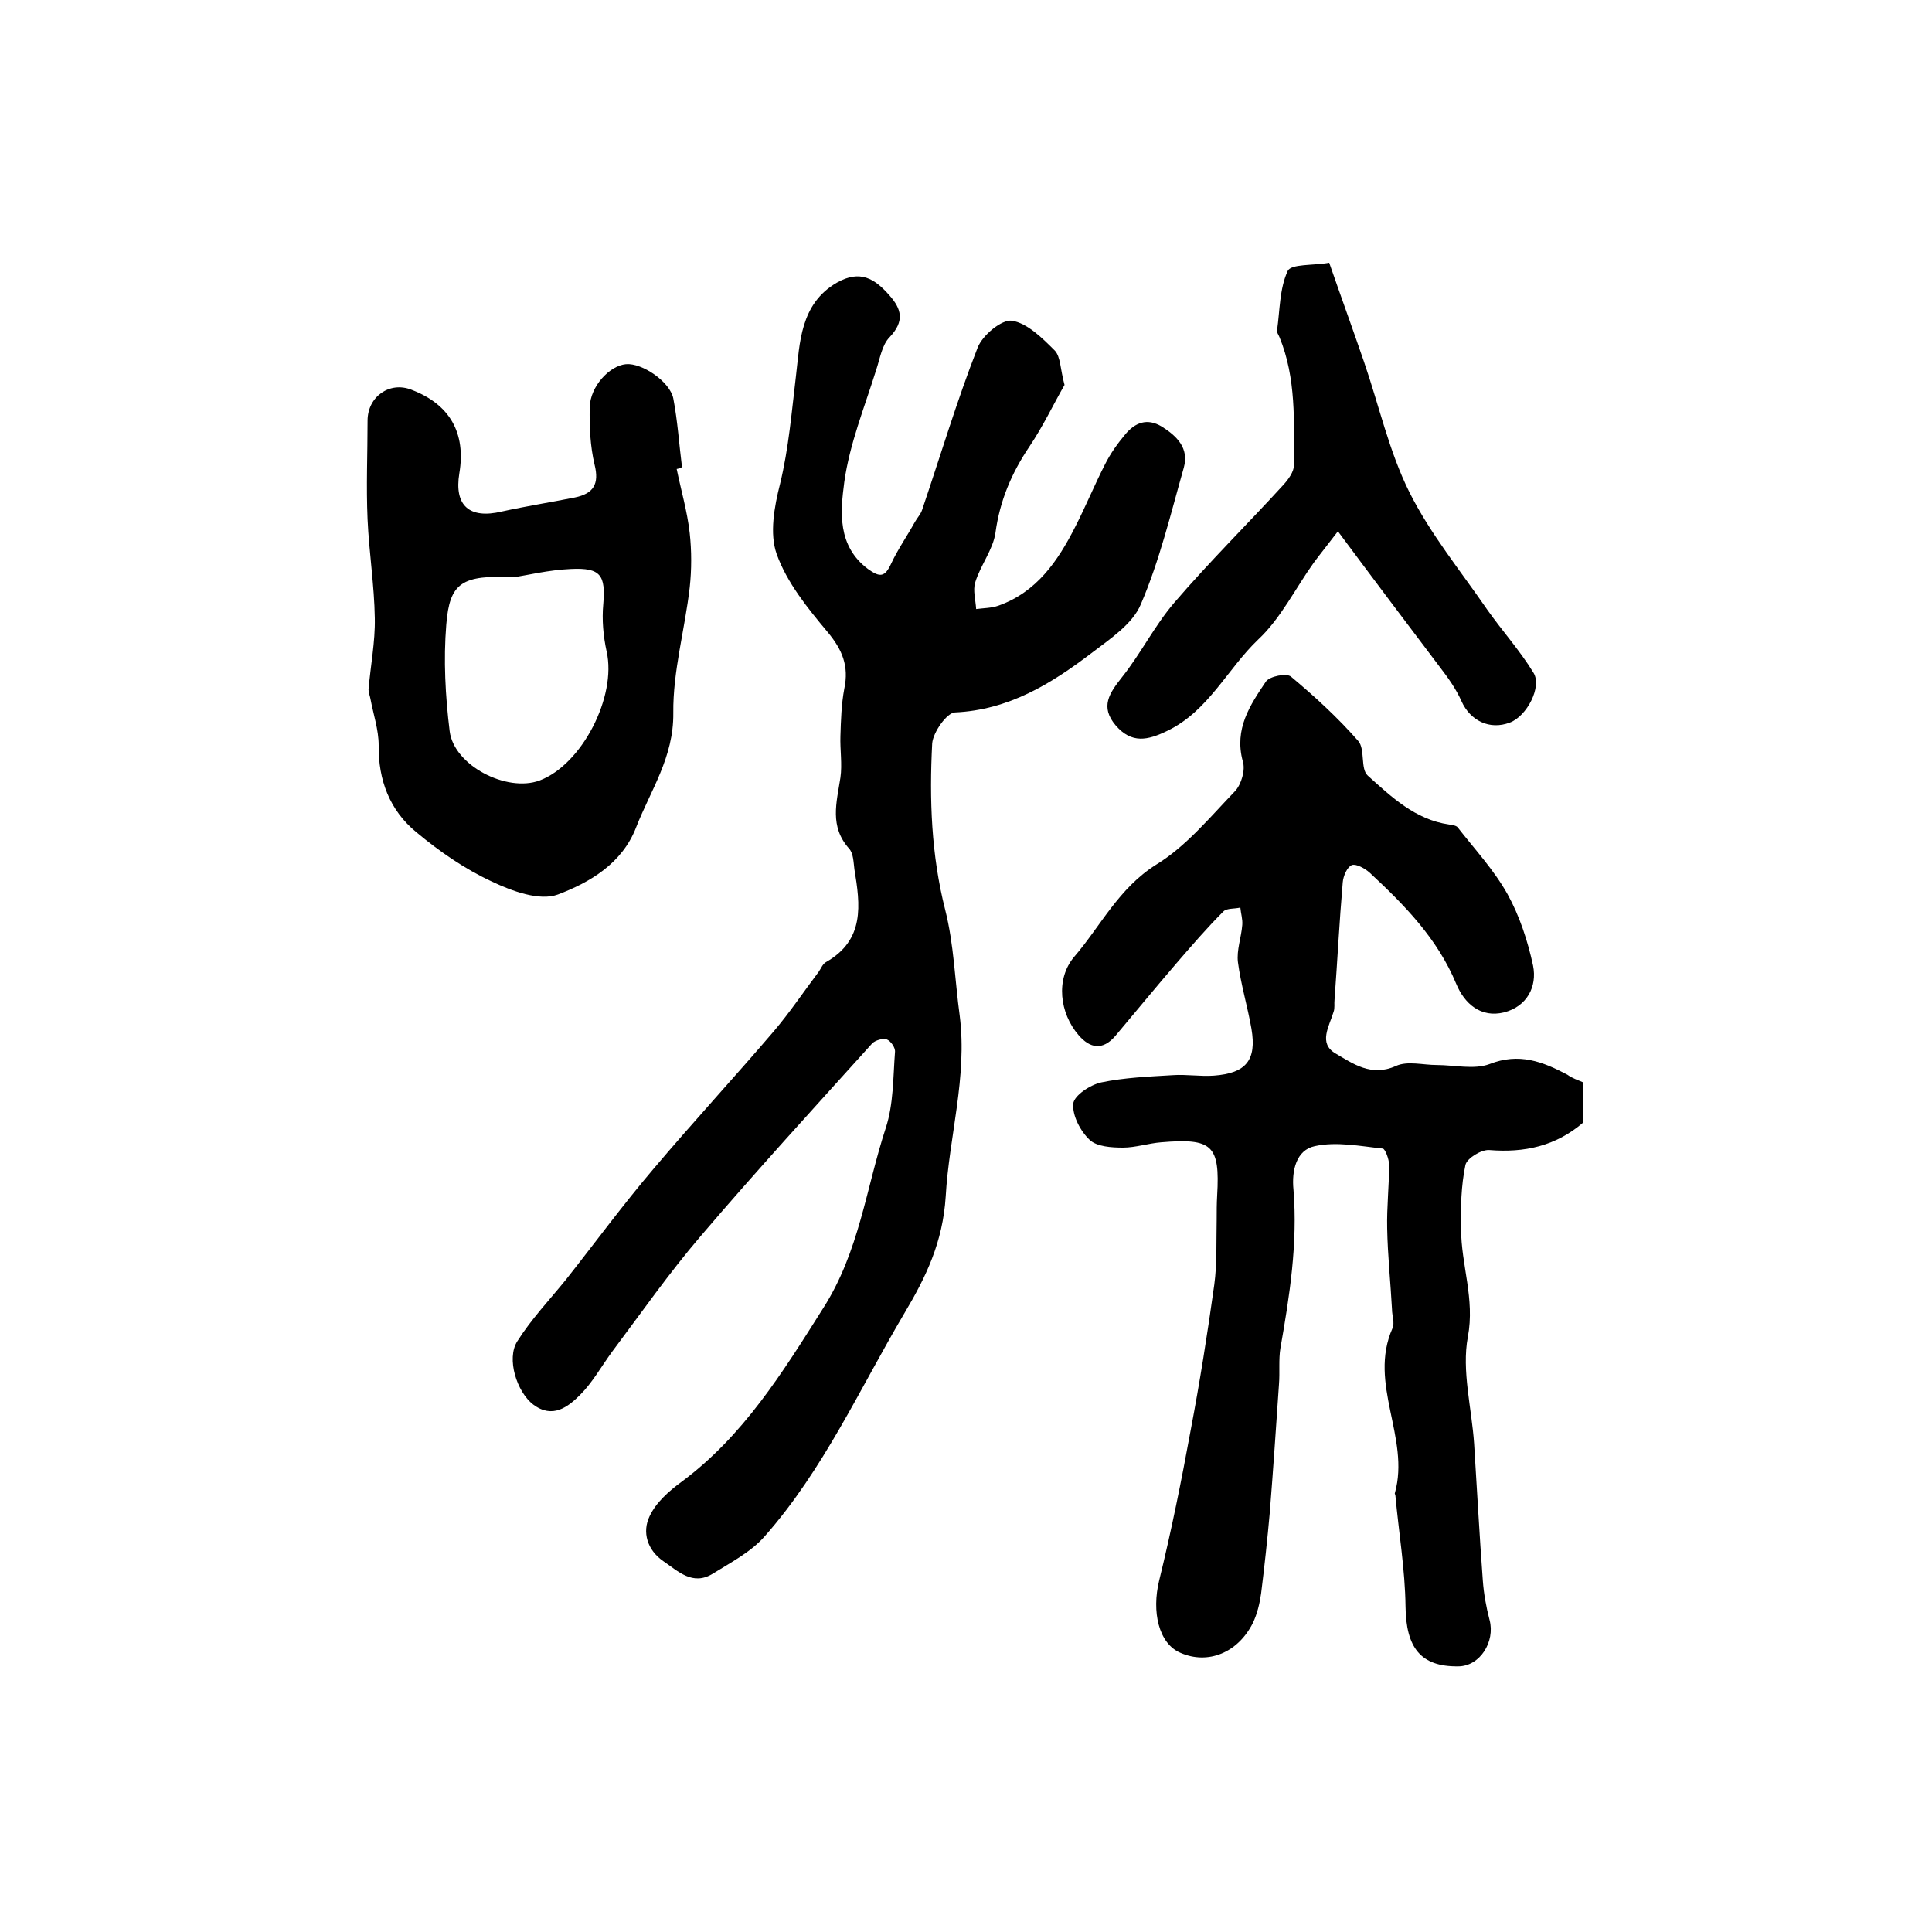
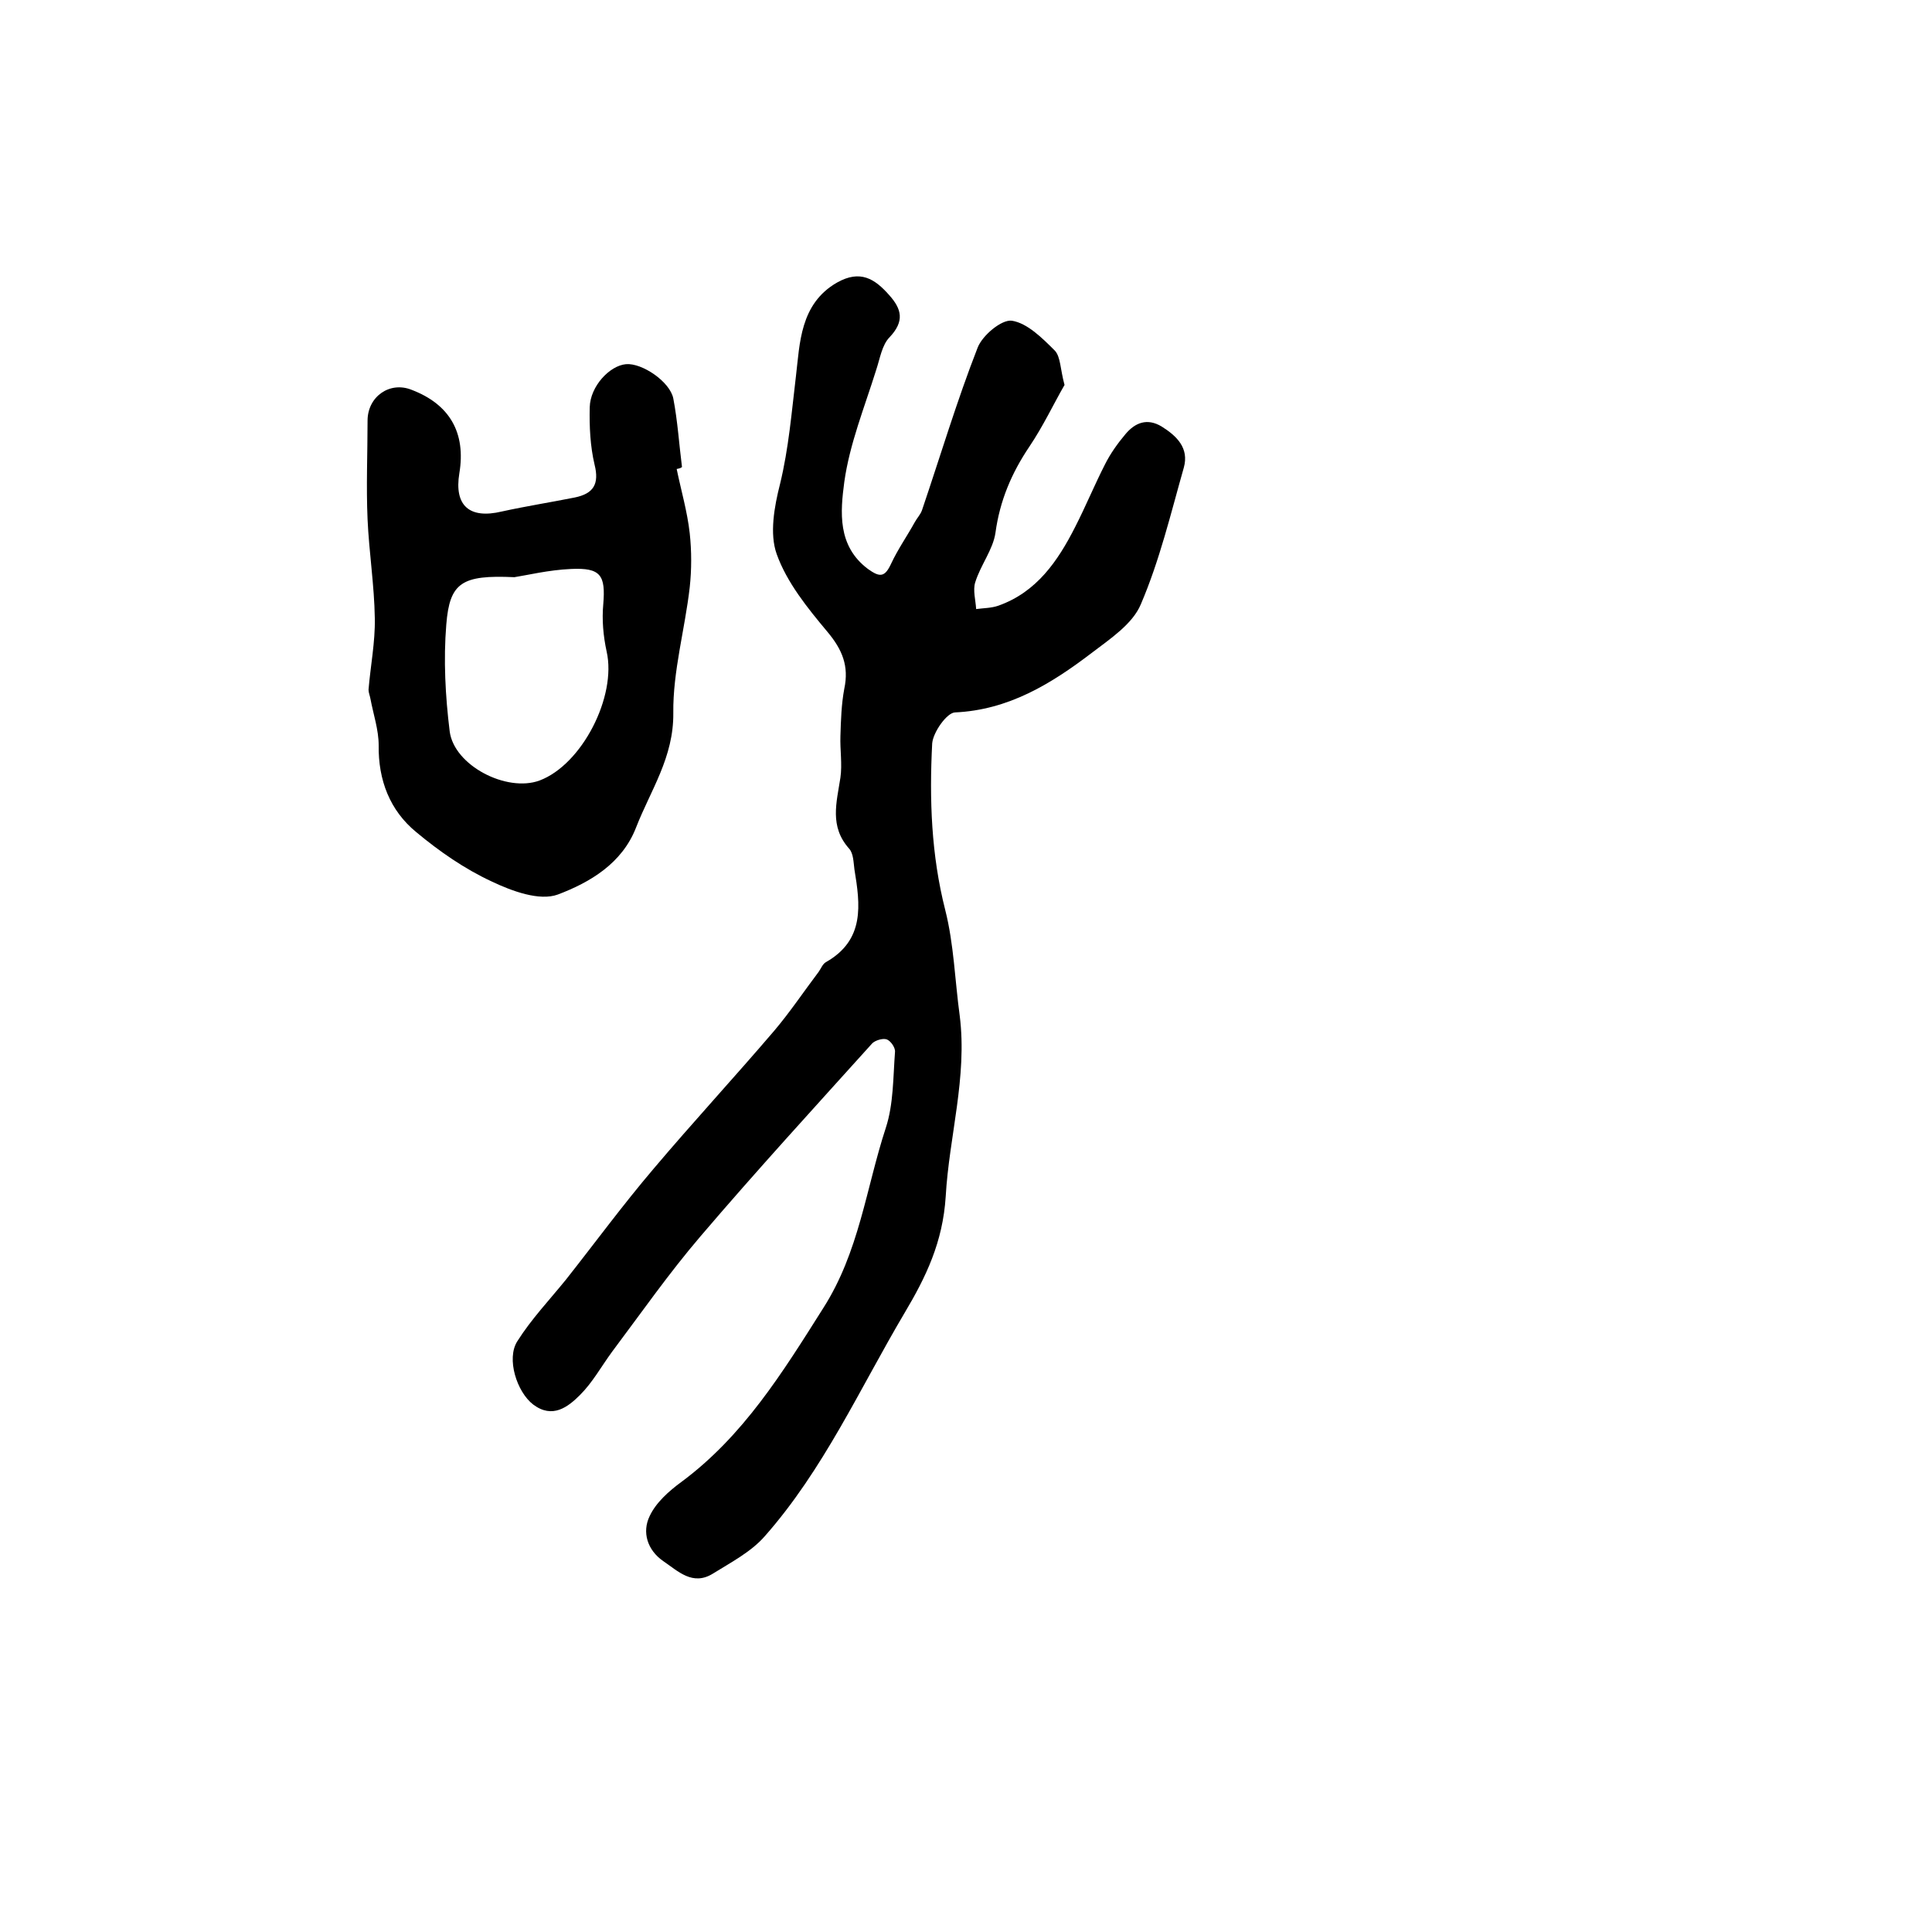
<svg xmlns="http://www.w3.org/2000/svg" version="1.1" id="图层_1" x="0px" y="0px" viewBox="0 0 400 400" style="enable-background:new 0 0 400 400;" xml:space="preserve">
  <style type="text/css">
	.st0{fill:#FFFFFF;}
</style>
  <g>
    <path d="M220.4,79.7c-2.2,3.8-4.4,8.5-7.3,12.8c-3.7,5.5-6.1,11.2-7,17.8c-0.5,3.5-3.1,6.7-4.2,10.3c-0.5,1.6,0.1,3.7,0.2,5.5   c1.5-0.2,3.2-0.2,4.6-0.7c7.9-2.8,12.3-9.2,15.9-16.3c2.2-4.3,4-8.7,6.2-13c1.1-2.2,2.6-4.3,4.2-6.2c2-2.4,4.5-3.4,7.5-1.6   c3.2,2,5.7,4.5,4.6,8.5c-2.7,9.5-5,19.2-8.9,28.3c-1.7,4.1-6.4,7.2-10.2,10.1c-8.4,6.4-17.2,11.8-28.3,12.3   c-1.7,0.1-4.5,4.1-4.7,6.4c-0.6,11.6-0.2,23.1,2.7,34.5c1.8,7.1,2,14.6,3,21.9c1.6,12.7-2.2,25-2.9,37.4   c-0.6,9.5-4.1,16.7-8.5,24.1c-9.3,15.7-16.8,32.5-29,46.3c-2.8,3.2-7,5.4-10.7,7.7c-4.2,2.6-7.2-0.5-10.3-2.6   c-3.3-2.3-4.4-6-2.8-9.3c1.3-2.8,4-5.2,6.6-7.1c12.8-9.5,20.9-22.6,29.3-35.9c7.5-11.7,8.9-24.9,13-37.4c1.6-4.9,1.5-10.4,1.9-15.7   c0.1-0.9-0.9-2.3-1.7-2.6c-0.8-0.3-2.4,0.2-3,0.8c-11.9,13.2-24,26.4-35.6,40c-6.5,7.6-12.3,15.9-18.3,23.9c-2.2,3-4,6.3-6.6,8.9   c-2.5,2.5-5.7,5-9.7,2c-3.4-2.6-5.6-9.5-3.3-13.1c2.9-4.6,6.7-8.6,10.1-12.8c6-7.6,11.8-15.5,18.1-22.9c8.2-9.7,16.8-19,25-28.6   c3.3-3.9,6.1-8.1,9.2-12.2c0.5-0.7,0.8-1.6,1.5-2c8.1-4.6,7.1-11.9,5.9-19.2c-0.2-1.5-0.2-3.3-1.1-4.3c-4.1-4.6-2.6-9.5-1.8-14.7   c0.4-2.8-0.1-5.8,0-8.6c0.1-3.3,0.2-6.6,0.8-9.8c1-4.7-0.4-8.1-3.5-11.8c-4.1-4.9-8.4-10.2-10.5-16.1c-1.5-4.2-0.5-9.8,0.7-14.5   c1.8-7.4,2.4-14.9,3.3-22.4c0.8-6.6,0.8-14.9,8.5-19.3c4.8-2.7,7.8-0.8,10.8,2.6c2.6,2.9,3.2,5.4,0.1,8.7c-1.6,1.6-2,4.4-2.8,6.8   c-2.4,7.7-5.5,15.3-6.6,23.2c-0.8,6.1-1.5,13.2,4.9,18c2.5,1.8,3.5,1.7,4.8-1.1c1.4-3,3.3-5.7,4.9-8.6c0.5-0.9,1.2-1.6,1.5-2.5   c3.8-11.2,7.2-22.6,11.5-33.6c1-2.6,5-5.9,7.1-5.6c3.2,0.5,6.3,3.6,8.9,6.2C219.6,73.9,219.5,76.4,220.4,79.7z" />
-     <path d="M327.8,224.1c0,2.9,0,5.7,0,8.3c-5.7,4.9-12.2,6.3-19.5,5.7c-1.6-0.1-4.6,1.7-4.9,3.1c-0.9,4.3-1,8.8-0.9,13.2   c0,7.5,2.9,14.5,1.4,22.4c-1.3,7,0.8,14.7,1.3,22.1c0.6,9.4,1.1,18.9,1.8,28.3c0.2,2.8,0.7,5.5,1.4,8.2c1.2,4.5-2,9.6-6.5,9.6   c-7.8,0.1-10.8-3.9-10.9-12.4c-0.1-7.7-1.4-15.3-2.1-23c0-0.2-0.2-0.3-0.1-0.5c3.2-11.4-5.6-22.6-0.5-34.1c0.5-1.1-0.1-2.6-0.1-3.9   c-0.3-5.6-0.9-11.2-1-16.8c-0.1-4.4,0.4-8.7,0.4-13.1c0-1.2-0.8-3.3-1.3-3.4c-4.7-0.5-9.6-1.5-14.1-0.5c-3.8,0.8-4.8,5-4.4,9   c0.9,11.1-0.8,22-2.7,32.8c-0.4,2.4-0.1,5-0.3,7.5c-0.6,8.8-1.2,17.7-1.9,26.5c-0.5,5.6-1.1,11.2-1.8,16.8   c-0.3,2.1-0.8,4.2-1.7,6.1c-3.1,6.2-9.3,8.7-15,6.2c-4.5-1.9-6-8.5-4.4-15c2.5-10.2,4.6-20.6,6.5-31c1.9-10,3.5-20.1,4.9-30.2   c0.6-4.4,0.4-9,0.5-13.5c0-1.7,0-3.3,0.1-5c0.6-10.4-1-11.9-11.6-11c-2.6,0.2-5.3,1.1-7.9,1.1c-2.4,0-5.4-0.2-6.9-1.6   c-1.9-1.8-3.6-5-3.4-7.5c0.2-1.7,3.5-3.9,5.8-4.4c4.8-1,9.8-1.2,14.8-1.5c2.8-0.2,5.7,0.3,8.5,0.1c6.7-0.5,8.9-3.2,7.8-9.7   c-0.8-4.6-2.2-9.2-2.8-13.8c-0.3-2.5,0.7-5.1,0.9-7.7c0.1-1.2-0.3-2.4-0.4-3.6c-1.2,0.3-2.8,0.1-3.5,0.8c-3.4,3.4-6.5,7-9.7,10.7   c-4.3,5-8.5,10.1-12.7,15.1c-2.6,3-5.2,2.6-7.6-0.2c-3.9-4.5-4.8-11.6-0.9-16.2c5.5-6.4,9.2-14.2,17-19.1   c6.2-3.8,11.1-9.8,16.3-15.2c1.3-1.4,2.2-4.4,1.6-6.2c-1.8-6.7,1.5-11.6,4.8-16.5c0.8-1.1,4.3-1.8,5.2-1c4.9,4.1,9.7,8.5,13.9,13.3   c1.5,1.7,0.4,5.8,2,7.2c4.9,4.4,9.8,9.1,16.8,10.1c0.6,0.1,1.5,0.2,1.8,0.6c3.5,4.5,7.5,8.8,10.3,13.8c2.5,4.5,4.2,9.7,5.3,14.8   c0.9,4.4-1.3,8.5-6,9.7c-4.8,1.2-8.2-1.8-9.9-5.9c-3.9-9.4-10.7-16.3-17.9-23c-1-0.9-2.8-1.9-3.7-1.6c-1,0.4-1.8,2.3-1.9,3.6   c-0.7,8.1-1.1,16.2-1.7,24.3c-0.1,0.8,0.1,1.7-0.2,2.5c-0.9,3-3.2,6.5,0.4,8.6c3.6,2.1,7.4,4.9,12.5,2.6c2.4-1.1,5.6-0.2,8.5-0.2   c3.6,0,7.7,1,10.9-0.2c6.1-2.4,11-0.5,16.1,2.2C325.6,223.3,326.7,223.6,327.8,224.1z" />
    <path d="M140.1,97.1c0.9,4.4,2.2,8.8,2.7,13.3c0.4,3.7,0.4,7.5,0,11.2c-1,8.7-3.5,17.4-3.4,26c0.1,9.2-4.7,16-7.7,23.7   c-2.9,7.5-9.6,11.4-16.2,13.9c-3.8,1.4-9.5-0.7-13.7-2.7c-5.6-2.6-10.8-6.2-15.6-10.2c-5.5-4.5-7.9-10.8-7.8-18   c0-3.2-1.1-6.4-1.7-9.6c-0.1-0.6-0.4-1.3-0.4-1.9c0.4-4.9,1.4-9.9,1.3-14.8c-0.1-6.8-1.2-13.7-1.5-20.5c-0.3-6.8,0-13.6,0-20.4   c0-5,4.6-8.2,9.1-6.4c7.9,3,11.3,8.9,9.9,17.3c-1.1,6.7,2.1,9.5,8.8,7.9c5-1.1,10.1-1.9,15.1-2.9c3.9-0.8,5.1-2.8,4.1-6.8   c-0.9-3.8-1.1-7.9-1-11.9c0.1-4.3,4.1-8.6,7.5-8.9c3.3-0.3,9.1,3.6,9.8,7.1c0.9,4.7,1.2,9.5,1.8,14.2C140.8,97,140.5,97,140.1,97.1   z M106.5,119.5c-10.9-0.5-13.4,1.1-14.1,9.8c-0.6,7.3-0.2,14.8,0.7,22.1c0.9,7.1,11.8,12.7,18.6,10.2c8.8-3.3,16-17.4,13.9-26.7   c-0.7-3.2-1-6.6-0.7-9.8c0.5-6-0.5-7.6-6.7-7.3C113.6,118,109.1,119.1,106.5,119.5z" />
-     <path d="M277,110c-2.2,2.9-3.6,4.6-5,6.5c-3.8,5.3-6.8,11.5-11.5,15.9c-6.4,6.1-10.3,14.8-18.8,18.9c-4.1,2-7.4,2.7-10.7-1.1   c-3.3-3.9-1.3-6.7,1.3-10c3.9-4.9,6.7-10.6,10.8-15.4c7.2-8.4,15.1-16.2,22.6-24.4c1-1.1,2.2-2.7,2.2-4.1c0-8.9,0.5-18-3-26.5   c-0.2-0.5-0.6-1-0.5-1.4c0.6-4.2,0.5-8.6,2.2-12.3c0.7-1.5,5.3-1.1,8.6-1.7c2.5,7.2,4.9,13.8,7.2,20.5c3.1,9,5.2,18.6,9.4,27   c4.3,8.6,10.6,16.3,16.1,24.3c3.1,4.4,6.8,8.5,9.6,13.1c1.8,2.9-1.4,9-4.9,10.3c-4.2,1.6-8.2-0.4-10-4.4c-1.1-2.5-2.8-4.9-4.5-7.1   C291.3,129.1,284.5,120.1,277,110z" />
  </g>
</svg>